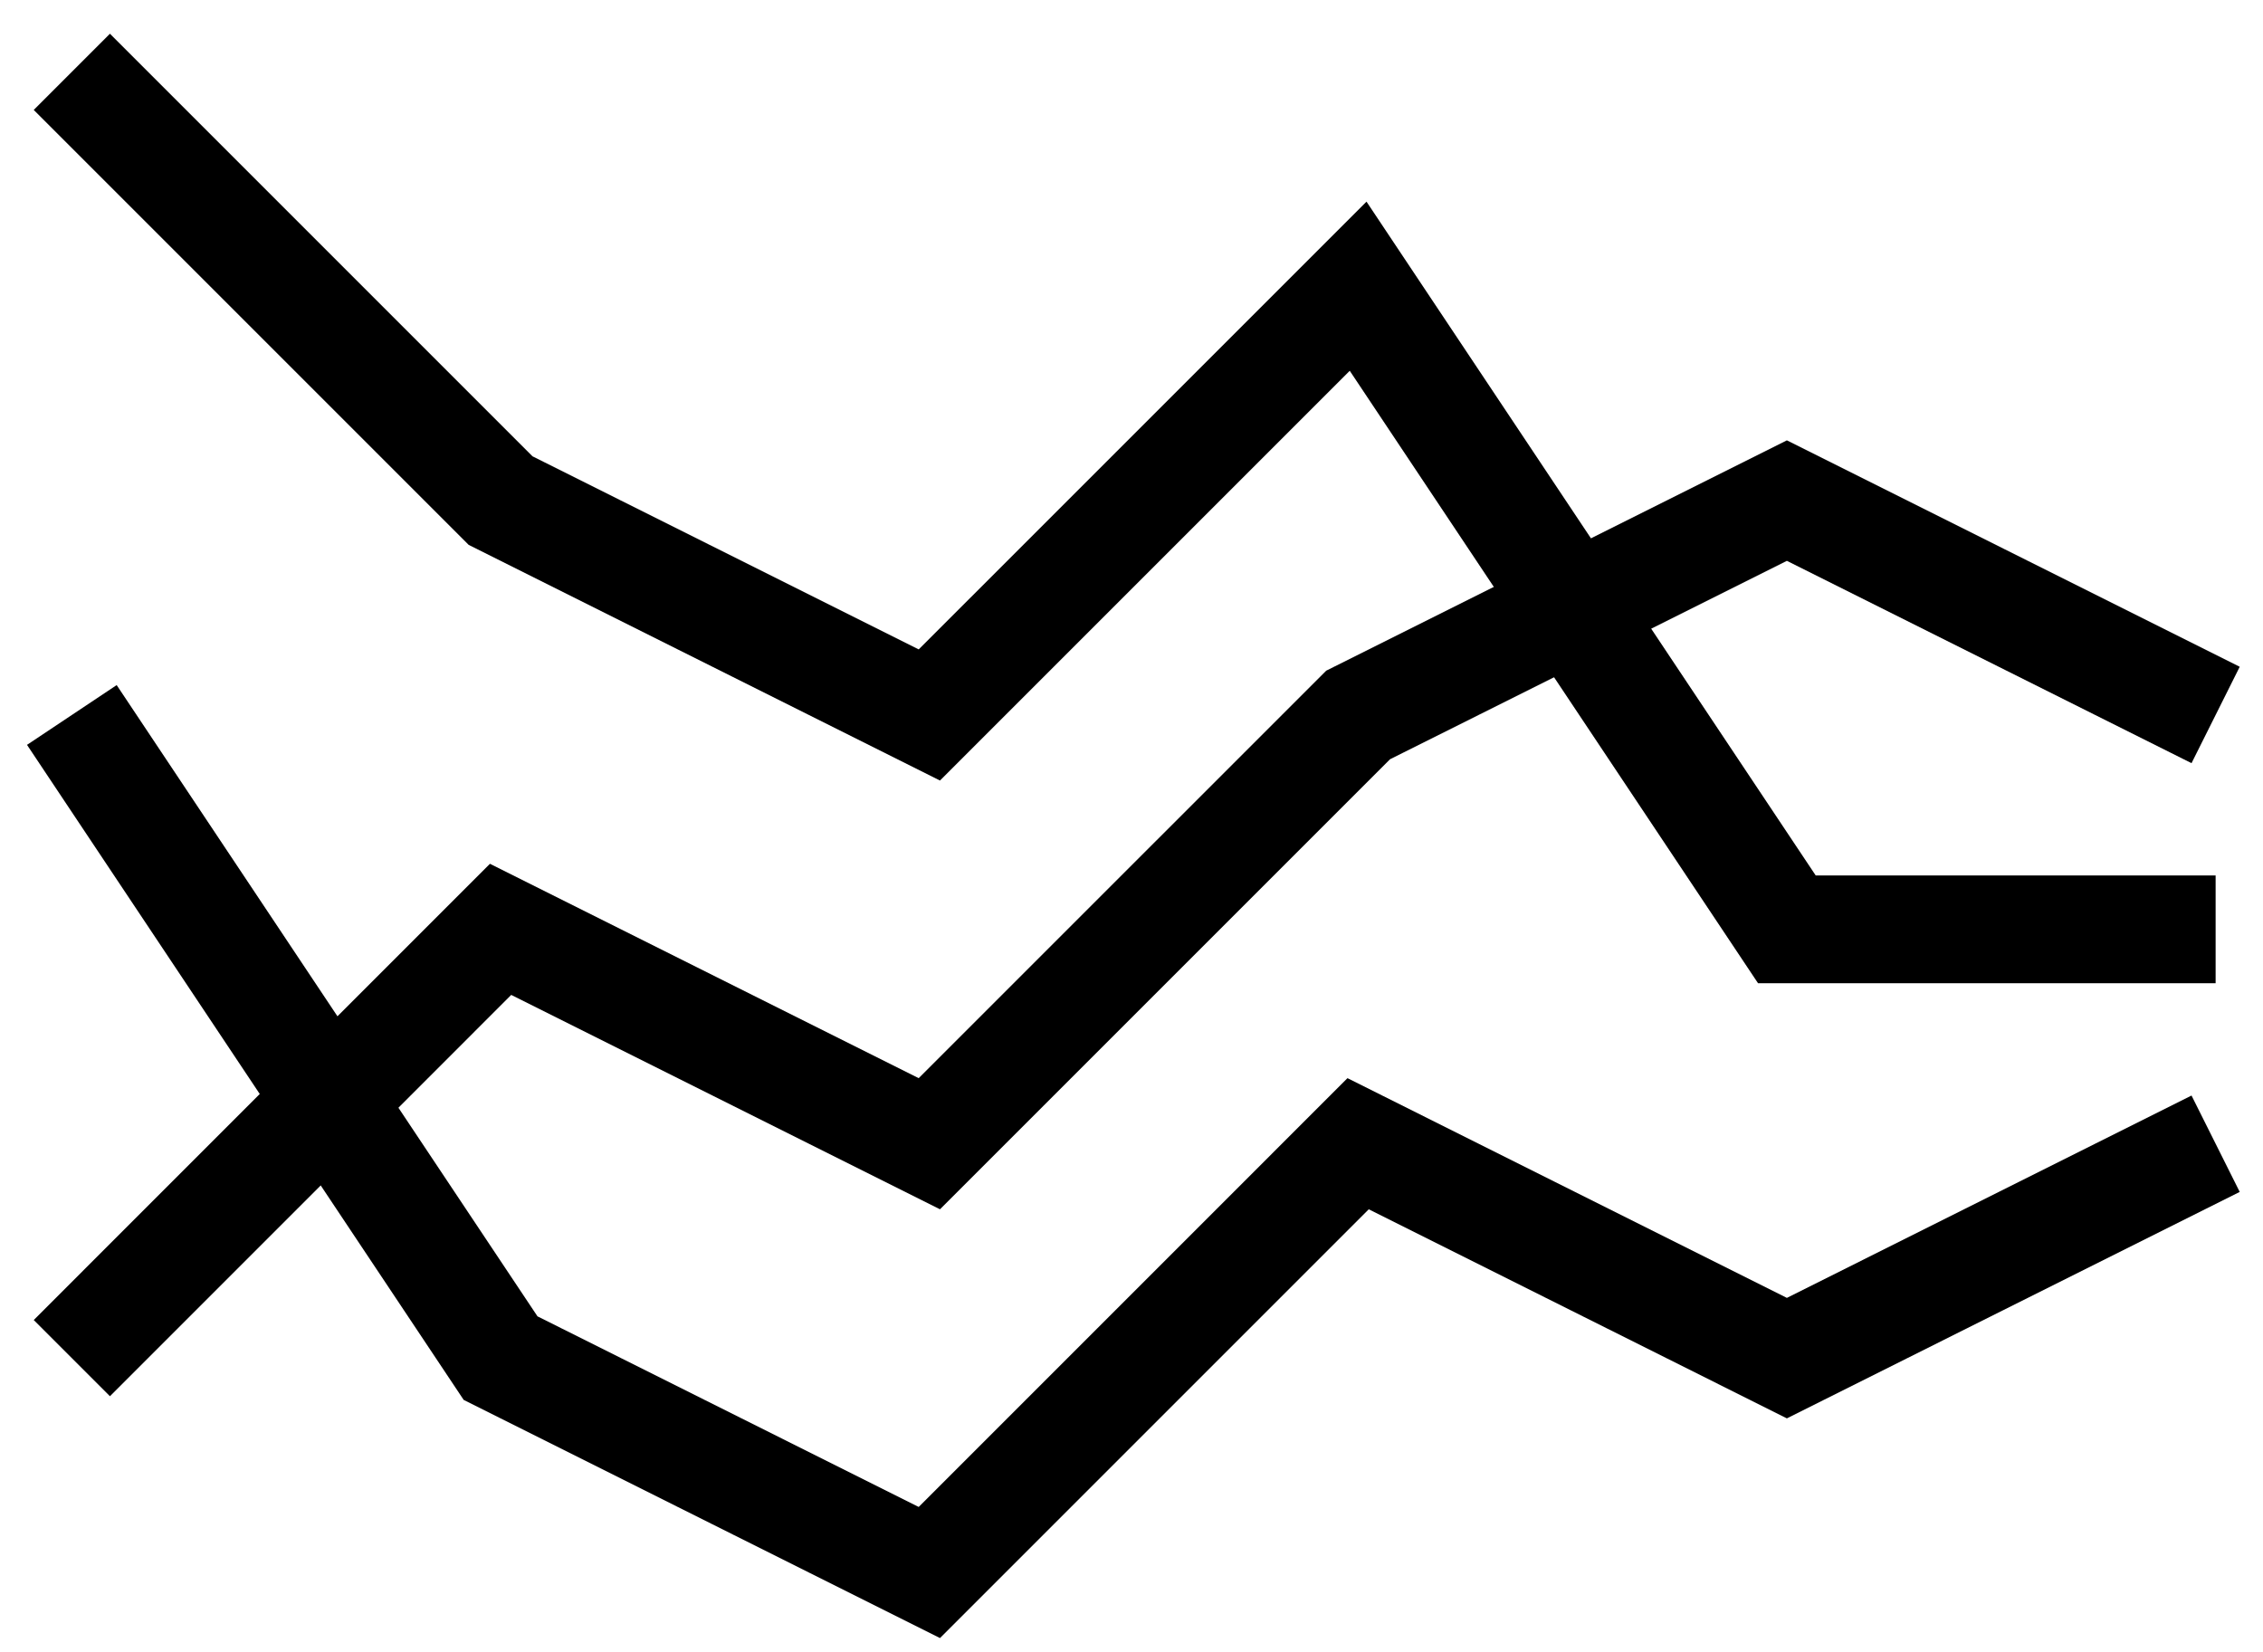
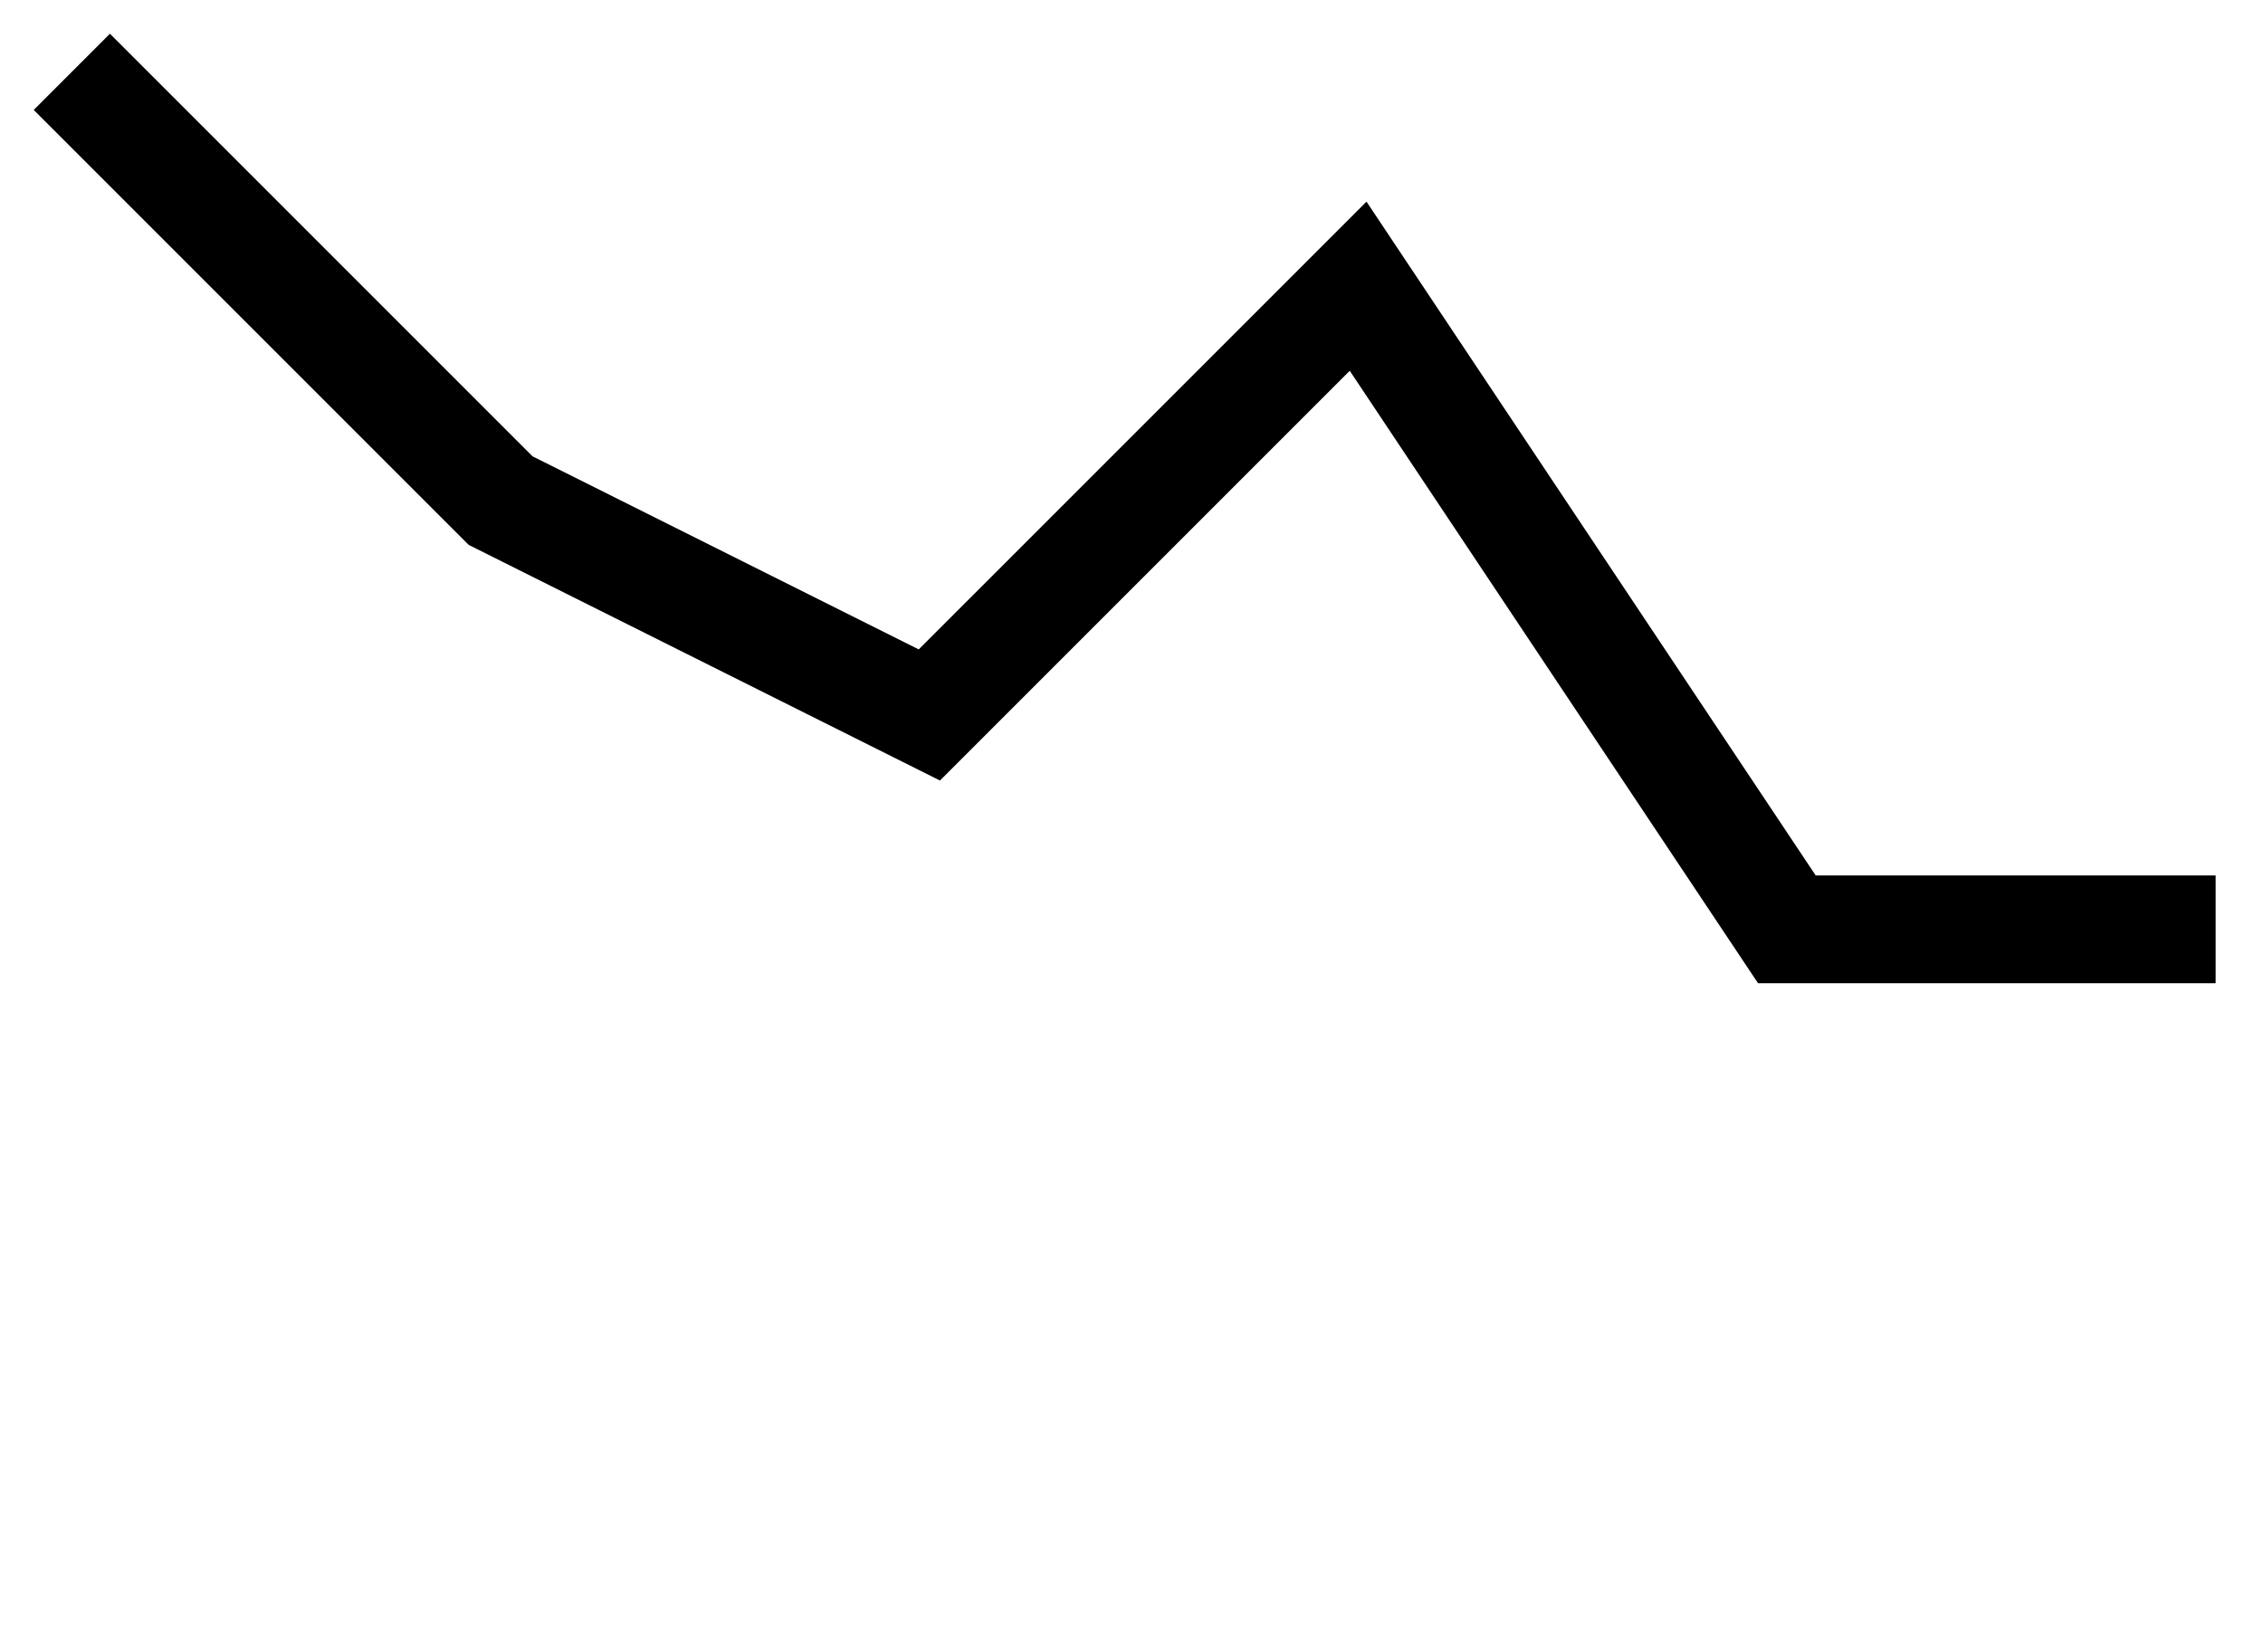
<svg xmlns="http://www.w3.org/2000/svg" width="63" height="46" viewBox="0 0 63 46" fill="none">
-   <path d="M2 37.809L13.936 25.872L25.872 31.84L37.809 19.904L49.745 13.936L61.681 19.904" stroke="black" stroke-width="3" stroke-miterlimit="10" />
-   <path d="M2 19.904L13.936 37.809L25.872 43.777L37.809 31.84L49.745 37.809L61.681 31.84" stroke="black" stroke-width="3" stroke-miterlimit="10" />
  <path d="M61.681 25.872H49.745L37.809 7.968L25.872 19.904L13.936 13.936L2 2" stroke="black" stroke-width="3" stroke-miterlimit="10" />
</svg>